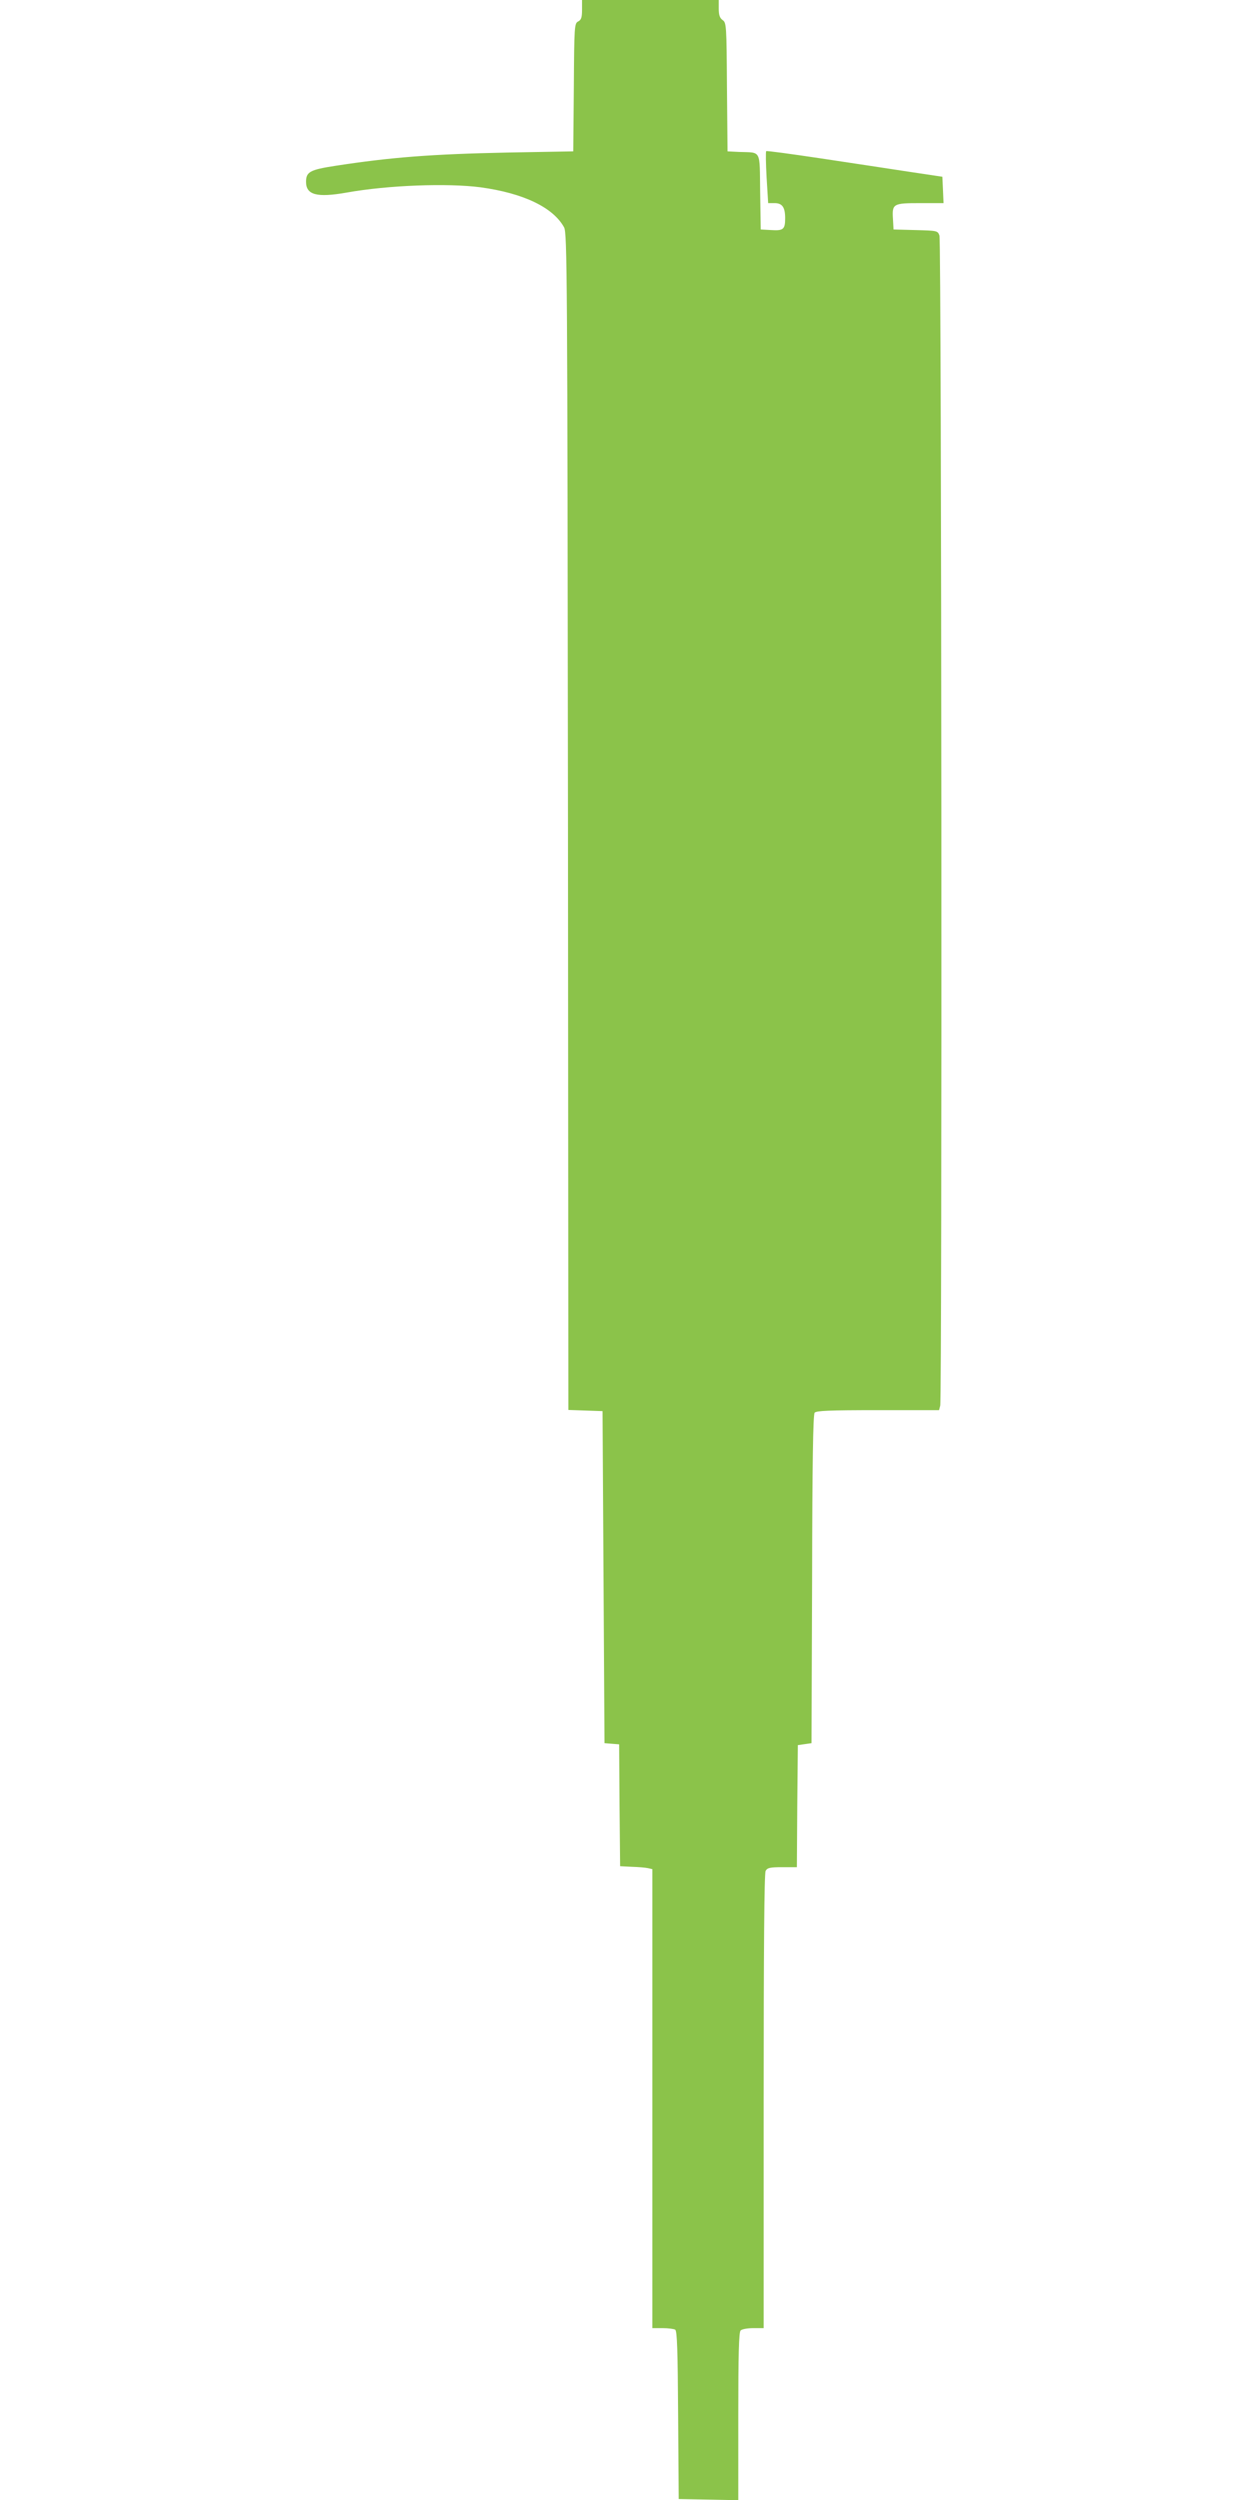
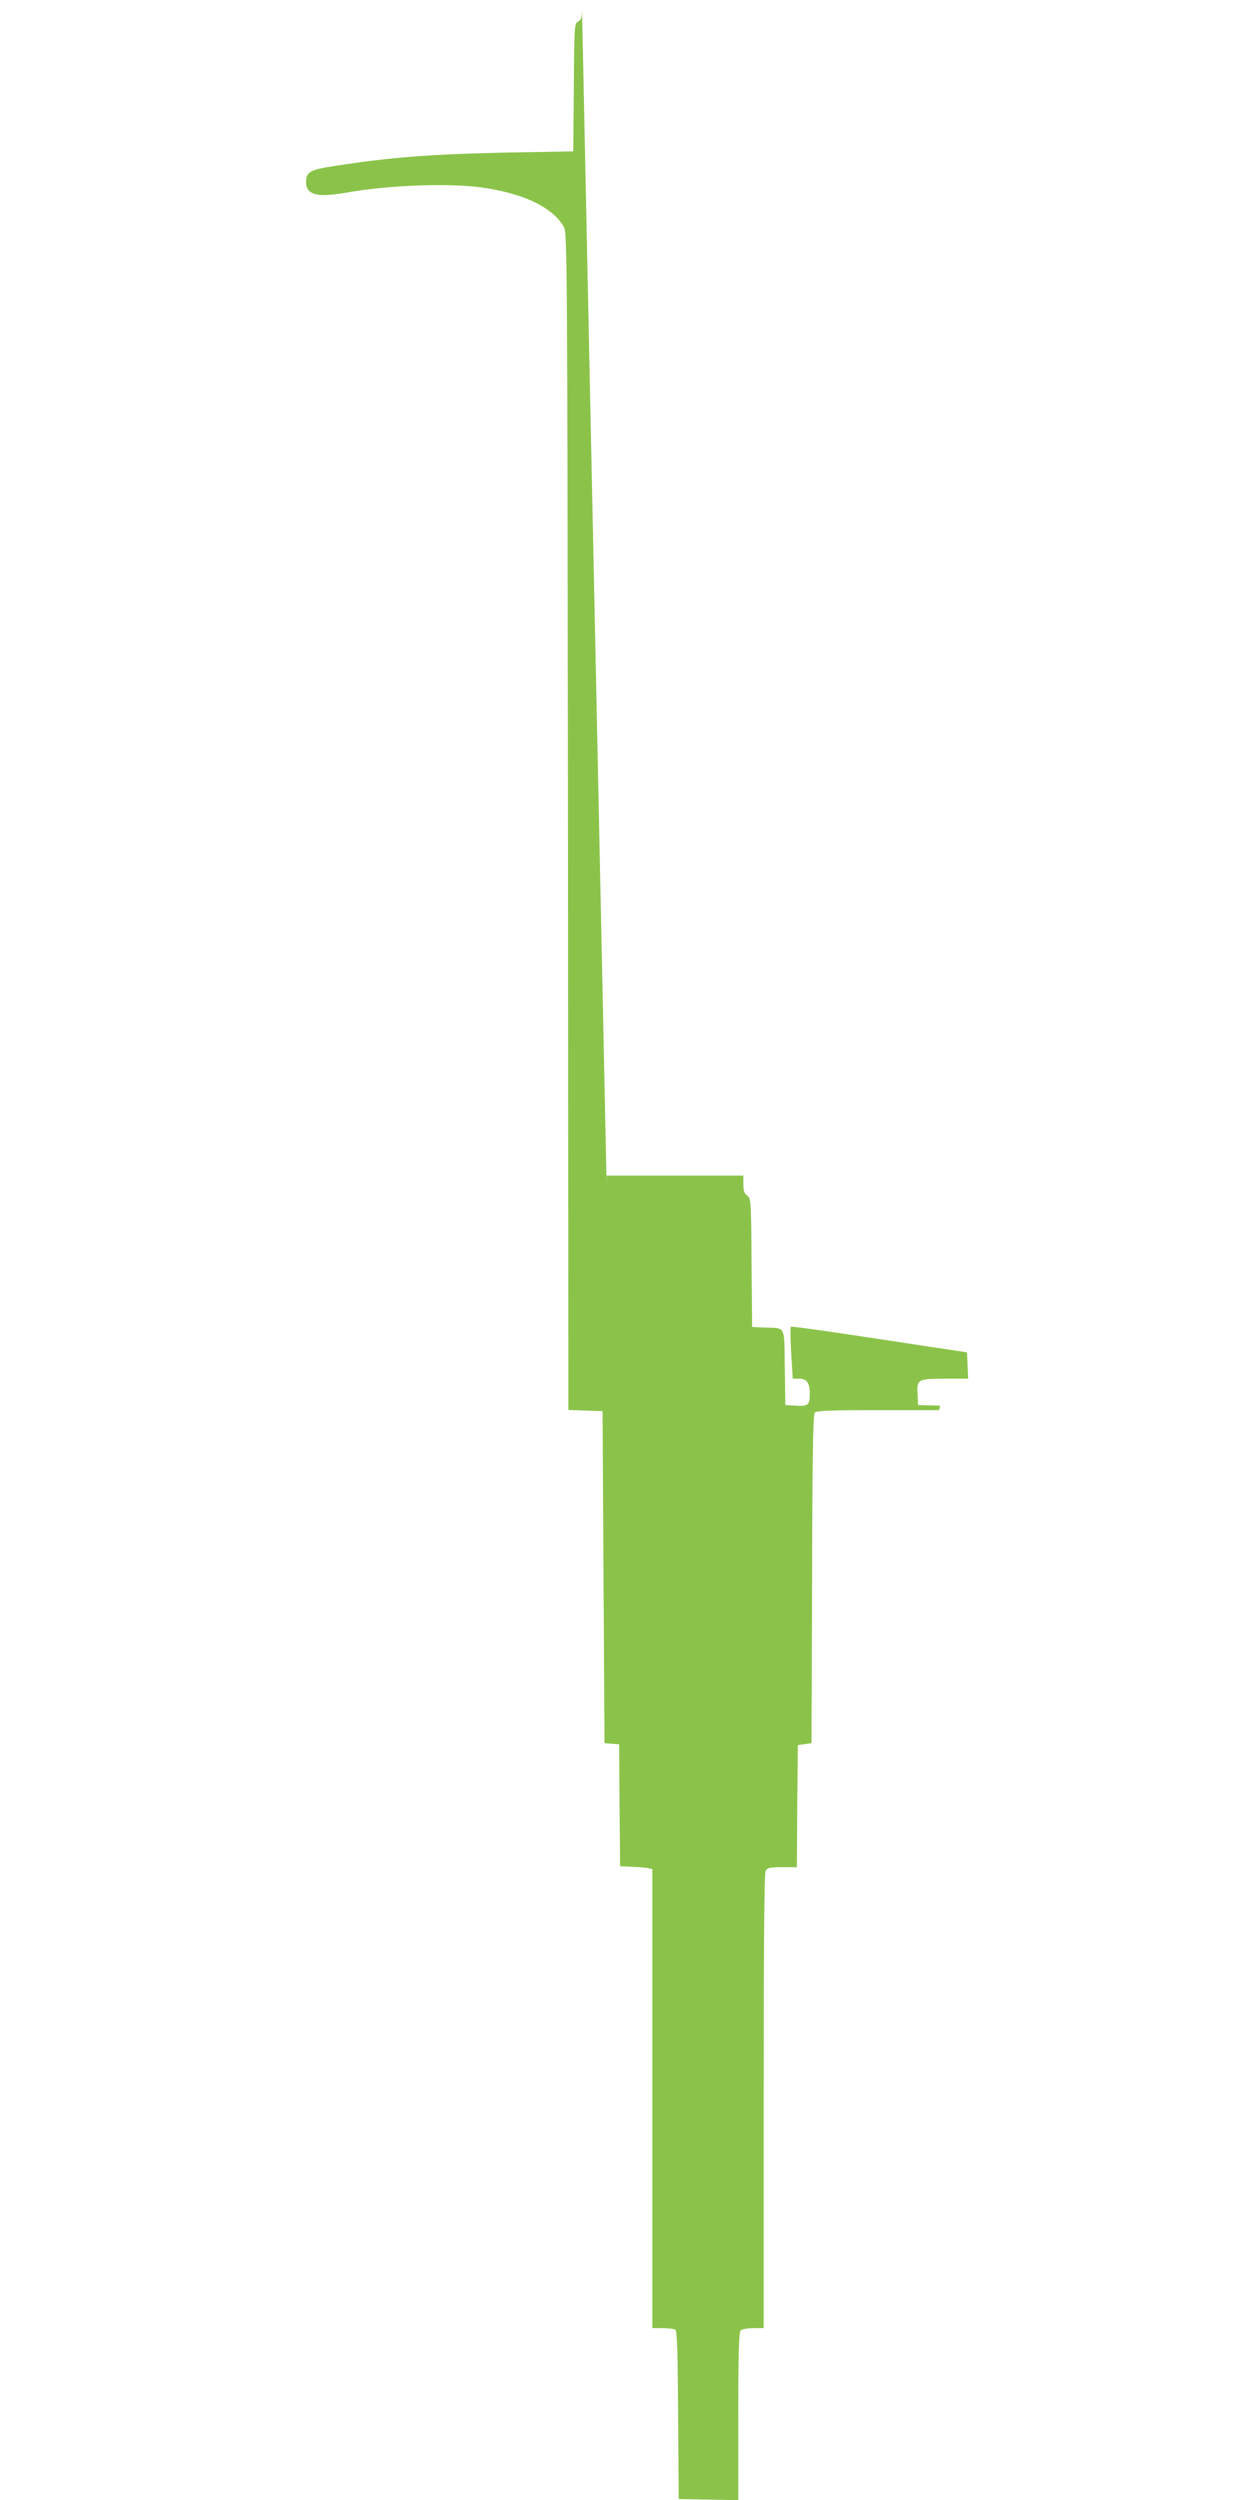
<svg xmlns="http://www.w3.org/2000/svg" version="1.0" width="640pt" height="1280pt" viewBox="0 0 640 1280" preserveAspectRatio="xMidYMid meet">
  <g transform="translate(0,1280) scale(0.1,-0.1)" fill="#8bc34a" stroke="none">
-     <path d="M2980 12750 c0 -39 -4 -52 -20 -60 -19 -10 -20 -23 -22 -338 l-3 -327 -335 -6 c-390 -8 -597 -24 -883 -68 -130 -20 -150 -31 -150 -82 0 -67 55 -82 208 -55 212 38 517 49 685 27 220 -30 372 -103 428 -205 16 -29 17 -240 20 -3043 l2 -3012 88 -3 87 -3 5 -850 5 -850 37 -3 38 -3 2 -312 3 -312 60 -3 c33 -1 70 -4 83 -7 l22 -5 0 -1175 0 -1175 53 0 c28 0 58 -4 64 -8 10 -6 13 -109 15 -438 l3 -429 153 -3 152 -3 0 429 c0 319 3 431 12 440 7 7 36 12 65 12 l53 0 0 1161 c0 781 3 1167 10 1180 9 16 22 19 85 19 l75 0 2 313 3 312 35 5 35 5 3 839 c1 600 5 843 13 853 9 10 74 13 324 13 l313 0 6 23 c10 39 7 5963 -4 5991 -9 25 -12 25 -122 28 l-113 3 -3 53 c-5 79 0 82 140 82 l119 0 -3 68 -3 67 -180 27 c-99 15 -301 46 -449 68 -148 22 -271 39 -273 36 -3 -2 -2 -63 2 -135 l8 -131 33 0 c39 0 54 -21 54 -77 0 -57 -9 -65 -71 -61 l-54 3 -3 192 c-3 220 8 201 -107 205 l-60 3 -3 329 c-2 316 -3 330 -22 343 -15 11 -20 26 -20 59 l0 44 -350 0 -350 0 0 -50z" />
+     <path d="M2980 12750 c0 -39 -4 -52 -20 -60 -19 -10 -20 -23 -22 -338 l-3 -327 -335 -6 c-390 -8 -597 -24 -883 -68 -130 -20 -150 -31 -150 -82 0 -67 55 -82 208 -55 212 38 517 49 685 27 220 -30 372 -103 428 -205 16 -29 17 -240 20 -3043 l2 -3012 88 -3 87 -3 5 -850 5 -850 37 -3 38 -3 2 -312 3 -312 60 -3 c33 -1 70 -4 83 -7 l22 -5 0 -1175 0 -1175 53 0 c28 0 58 -4 64 -8 10 -6 13 -109 15 -438 l3 -429 153 -3 152 -3 0 429 c0 319 3 431 12 440 7 7 36 12 65 12 l53 0 0 1161 c0 781 3 1167 10 1180 9 16 22 19 85 19 l75 0 2 313 3 312 35 5 35 5 3 839 c1 600 5 843 13 853 9 10 74 13 324 13 l313 0 6 23 l-113 3 -3 53 c-5 79 0 82 140 82 l119 0 -3 68 -3 67 -180 27 c-99 15 -301 46 -449 68 -148 22 -271 39 -273 36 -3 -2 -2 -63 2 -135 l8 -131 33 0 c39 0 54 -21 54 -77 0 -57 -9 -65 -71 -61 l-54 3 -3 192 c-3 220 8 201 -107 205 l-60 3 -3 329 c-2 316 -3 330 -22 343 -15 11 -20 26 -20 59 l0 44 -350 0 -350 0 0 -50z" />
  </g>
</svg>